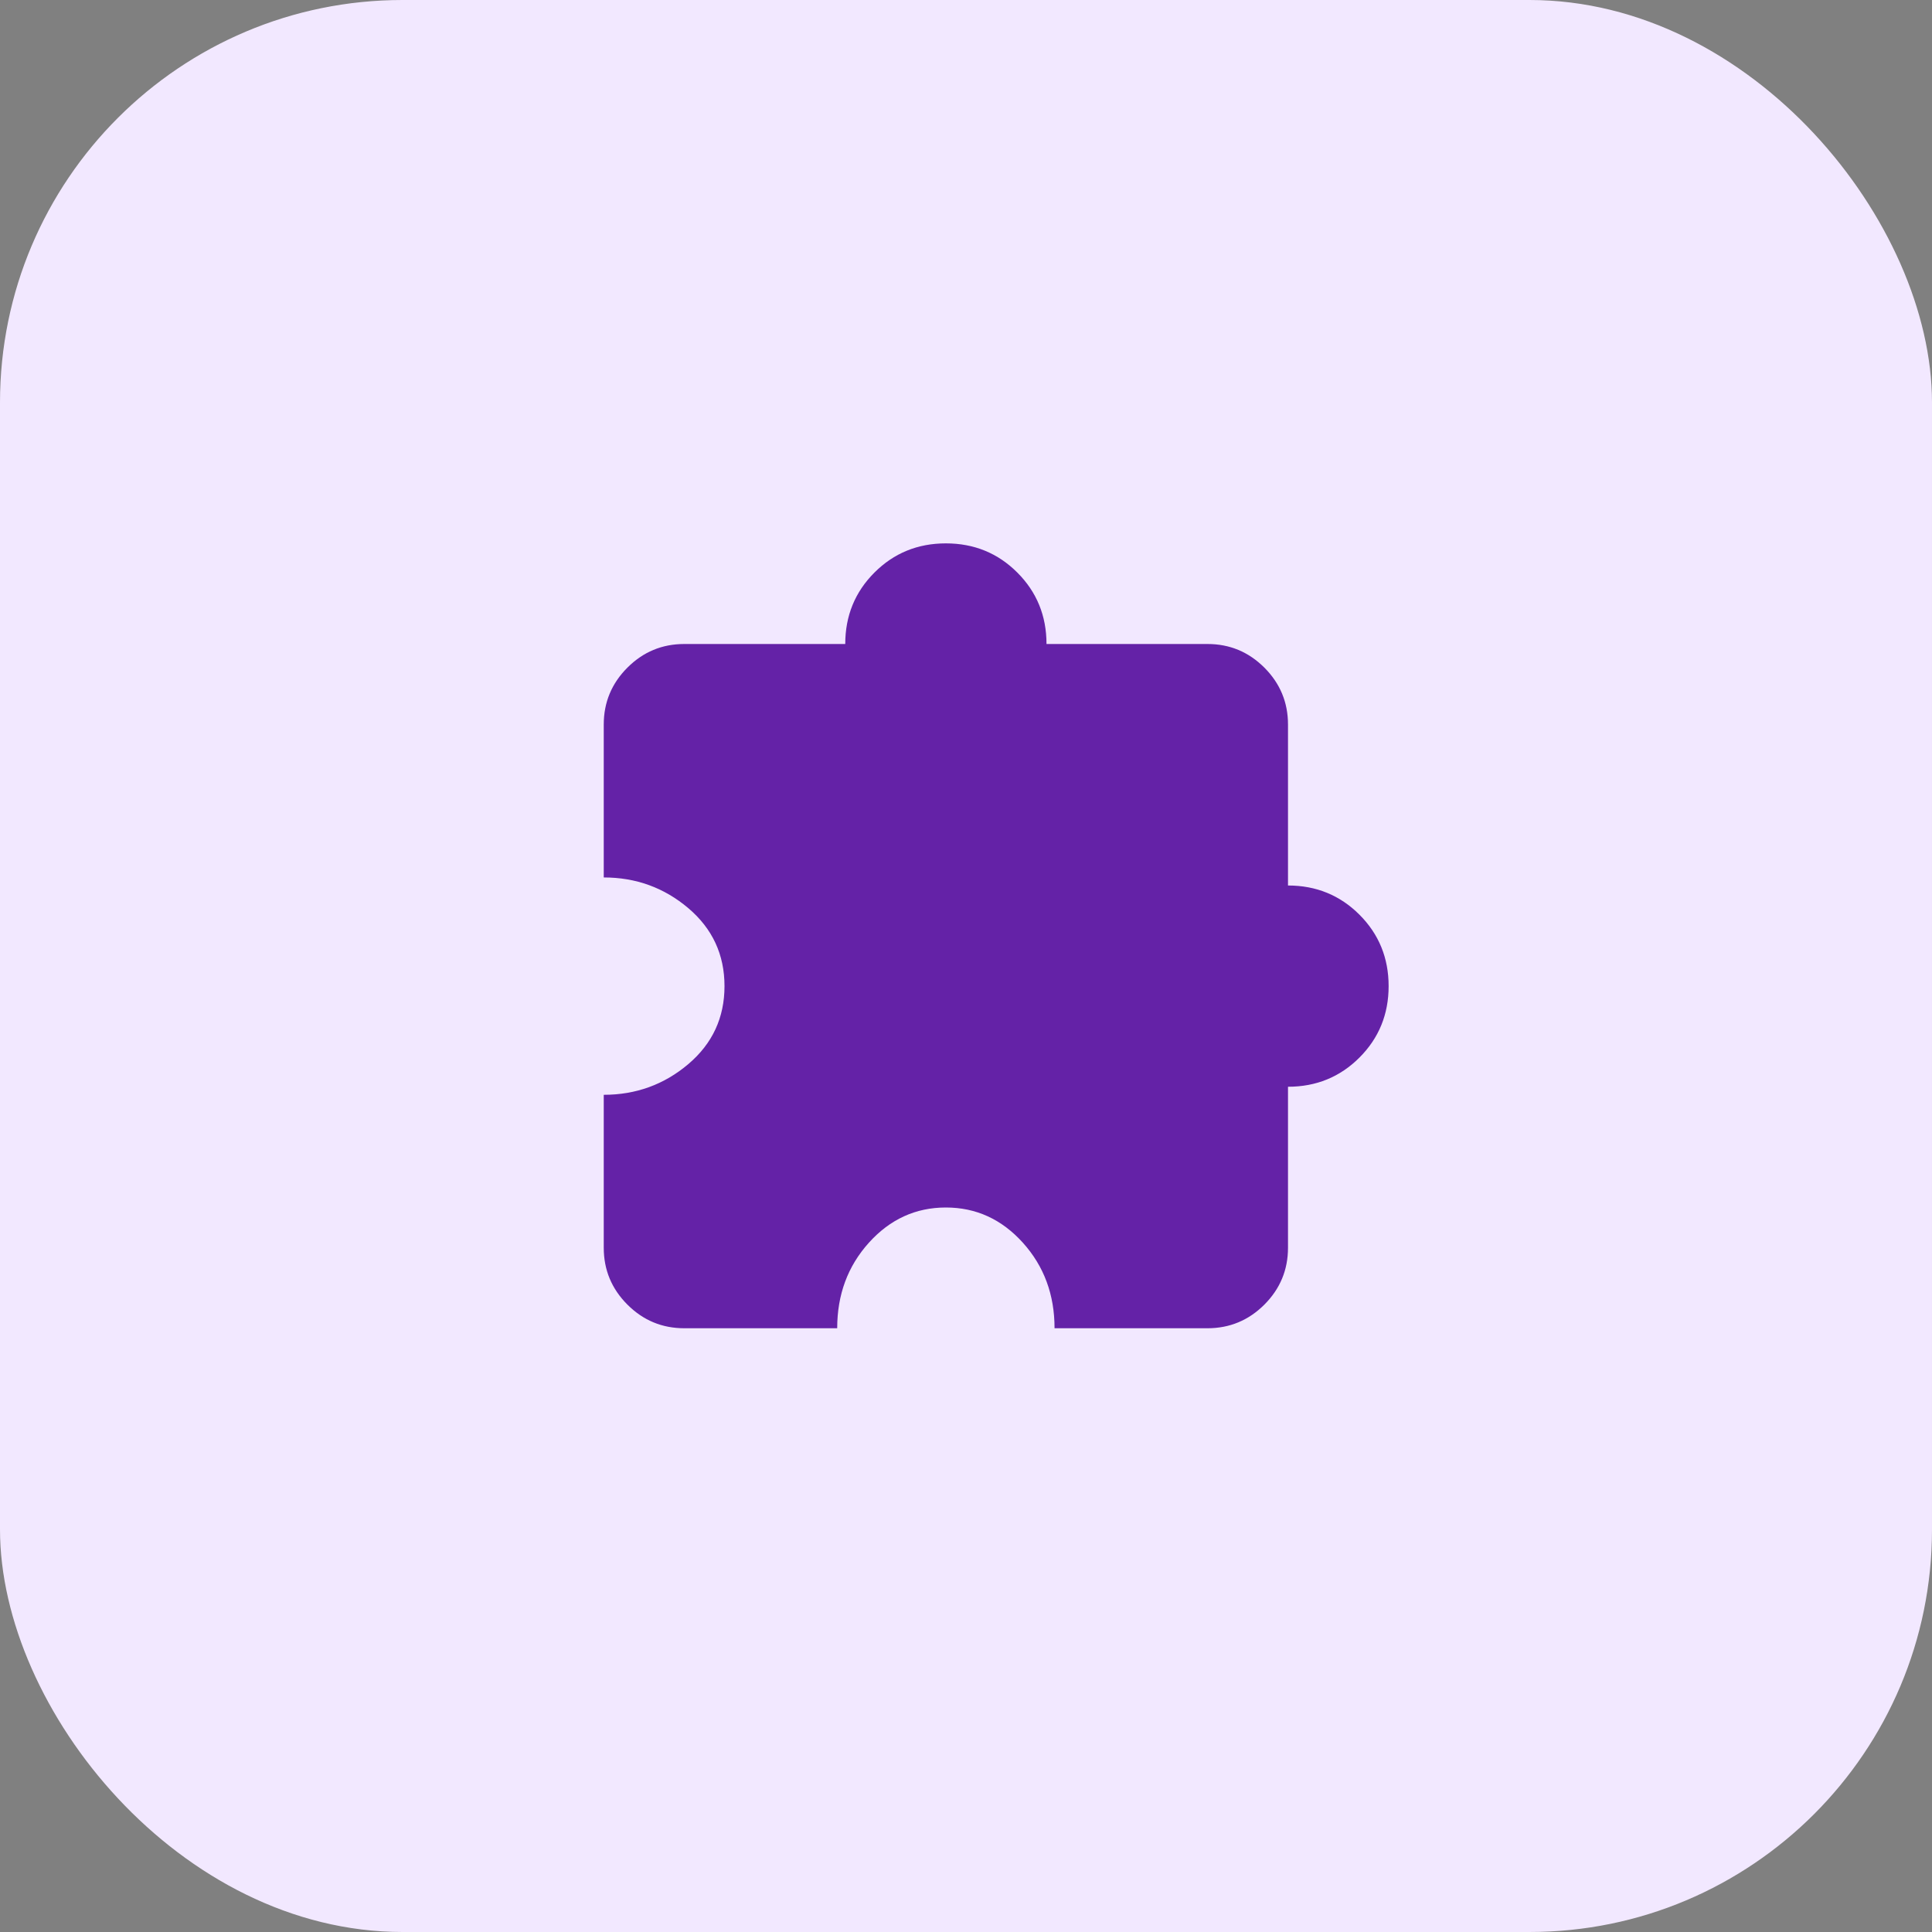
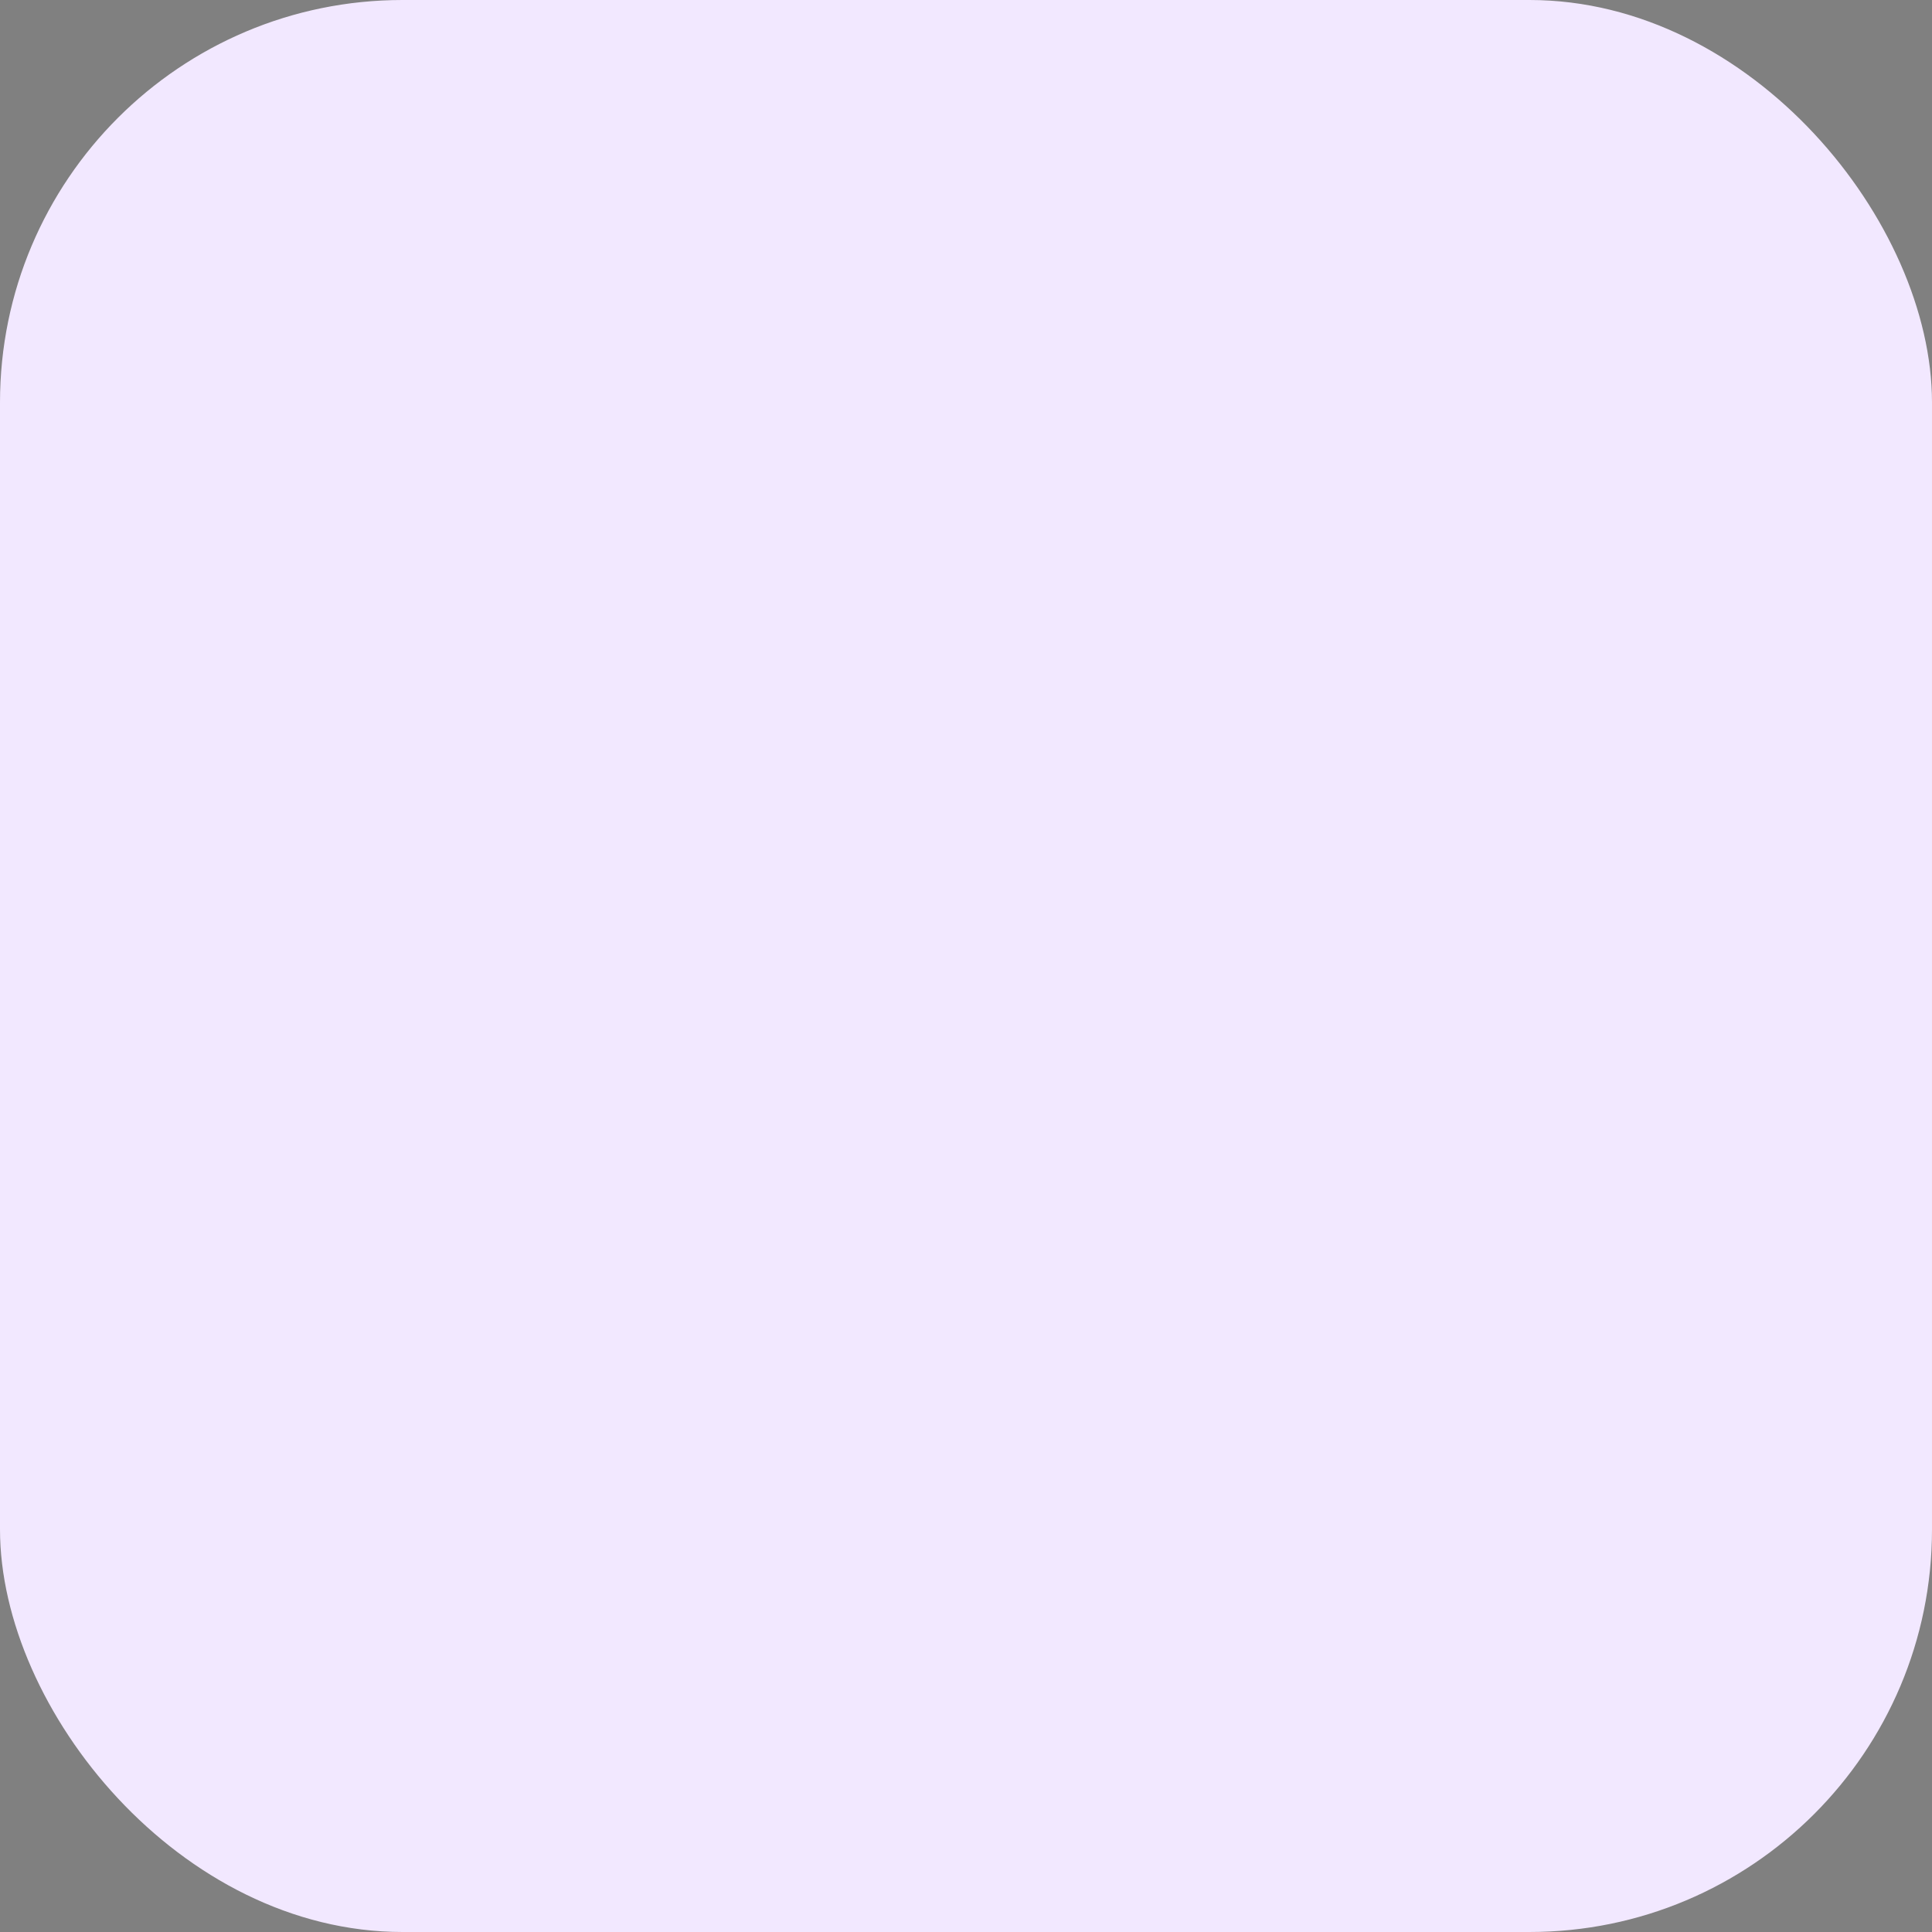
<svg xmlns="http://www.w3.org/2000/svg" fill="none" viewBox="0 0 48 48" height="48" width="48">
  <rect x="0" y="0" width="48" height="48" fill="#808080" stroke="none" />
  <rect fill="#F2E8FF" rx="10" height="48" width="48" />
  <mask height="24" width="24" y="12" x="12" maskUnits="userSpaceOnUse" style="mask-type:alpha" id="mask0_3114_30822">
-     <rect fill="#D9D9D9" height="24" width="24" y="12" x="12" />
-   </mask>
+     </mask>
  <g mask="url(#mask0_3114_30822)">
-     <path fill="#6422A7" d="M20.8 33H17C16.45 33 15.979 32.804 15.588 32.413C15.196 32.021 15 31.55 15 31V27.2C15.8 27.2 16.5 26.946 17.1 26.438C17.7 25.929 18 25.283 18 24.5C18 23.717 17.7 23.071 17.1 22.562C16.5 22.054 15.8 21.8 15 21.8V18C15 17.45 15.196 16.979 15.588 16.587C15.979 16.196 16.45 16 17 16H21C21 15.3 21.242 14.708 21.725 14.225C22.208 13.742 22.8 13.5 23.5 13.5C24.2 13.5 24.792 13.742 25.275 14.225C25.758 14.708 26 15.3 26 16H30C30.55 16 31.021 16.196 31.413 16.587C31.804 16.979 32 17.45 32 18V22C32.7 22 33.292 22.242 33.775 22.725C34.258 23.208 34.5 23.8 34.5 24.5C34.5 25.2 34.258 25.792 33.775 26.275C33.292 26.758 32.7 27 32 27V31C32 31.55 31.804 32.021 31.413 32.413C31.021 32.804 30.55 33 30 33H26.2C26.2 32.167 25.938 31.458 25.413 30.875C24.887 30.292 24.25 30 23.5 30C22.75 30 22.113 30.292 21.587 30.875C21.062 31.458 20.8 32.167 20.8 33Z" />
-   </g>
+     </g>
</svg>